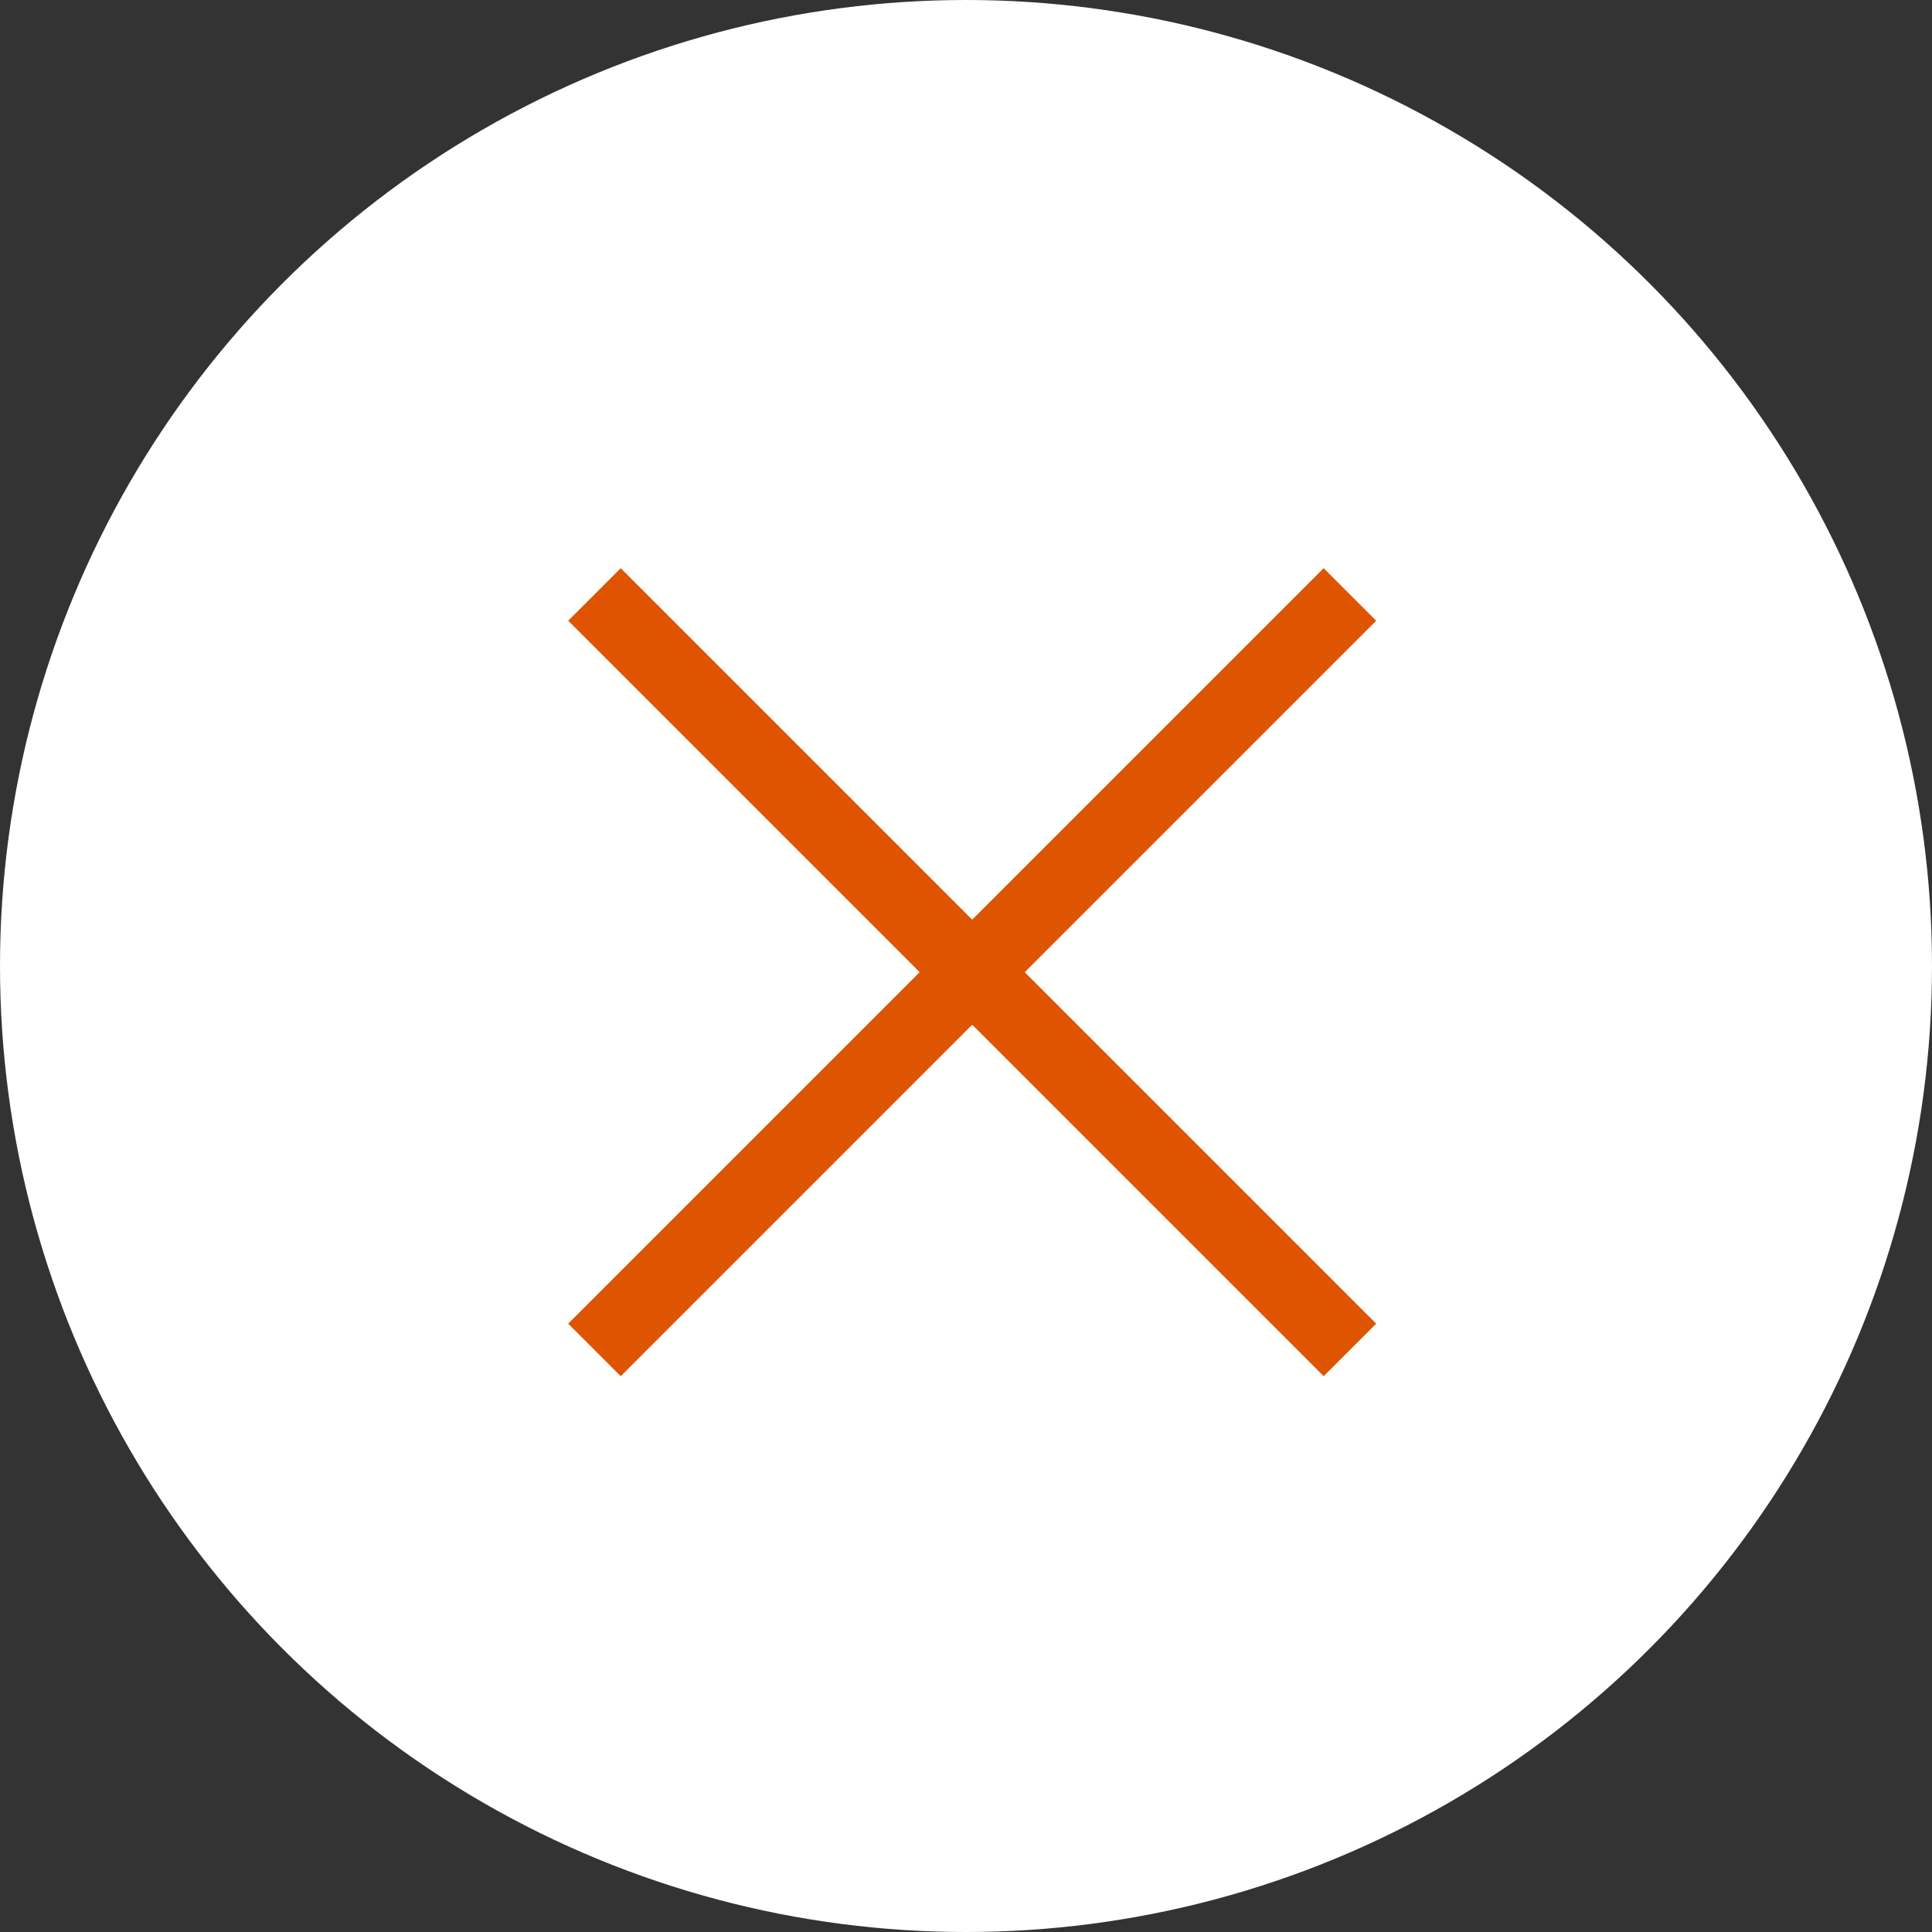
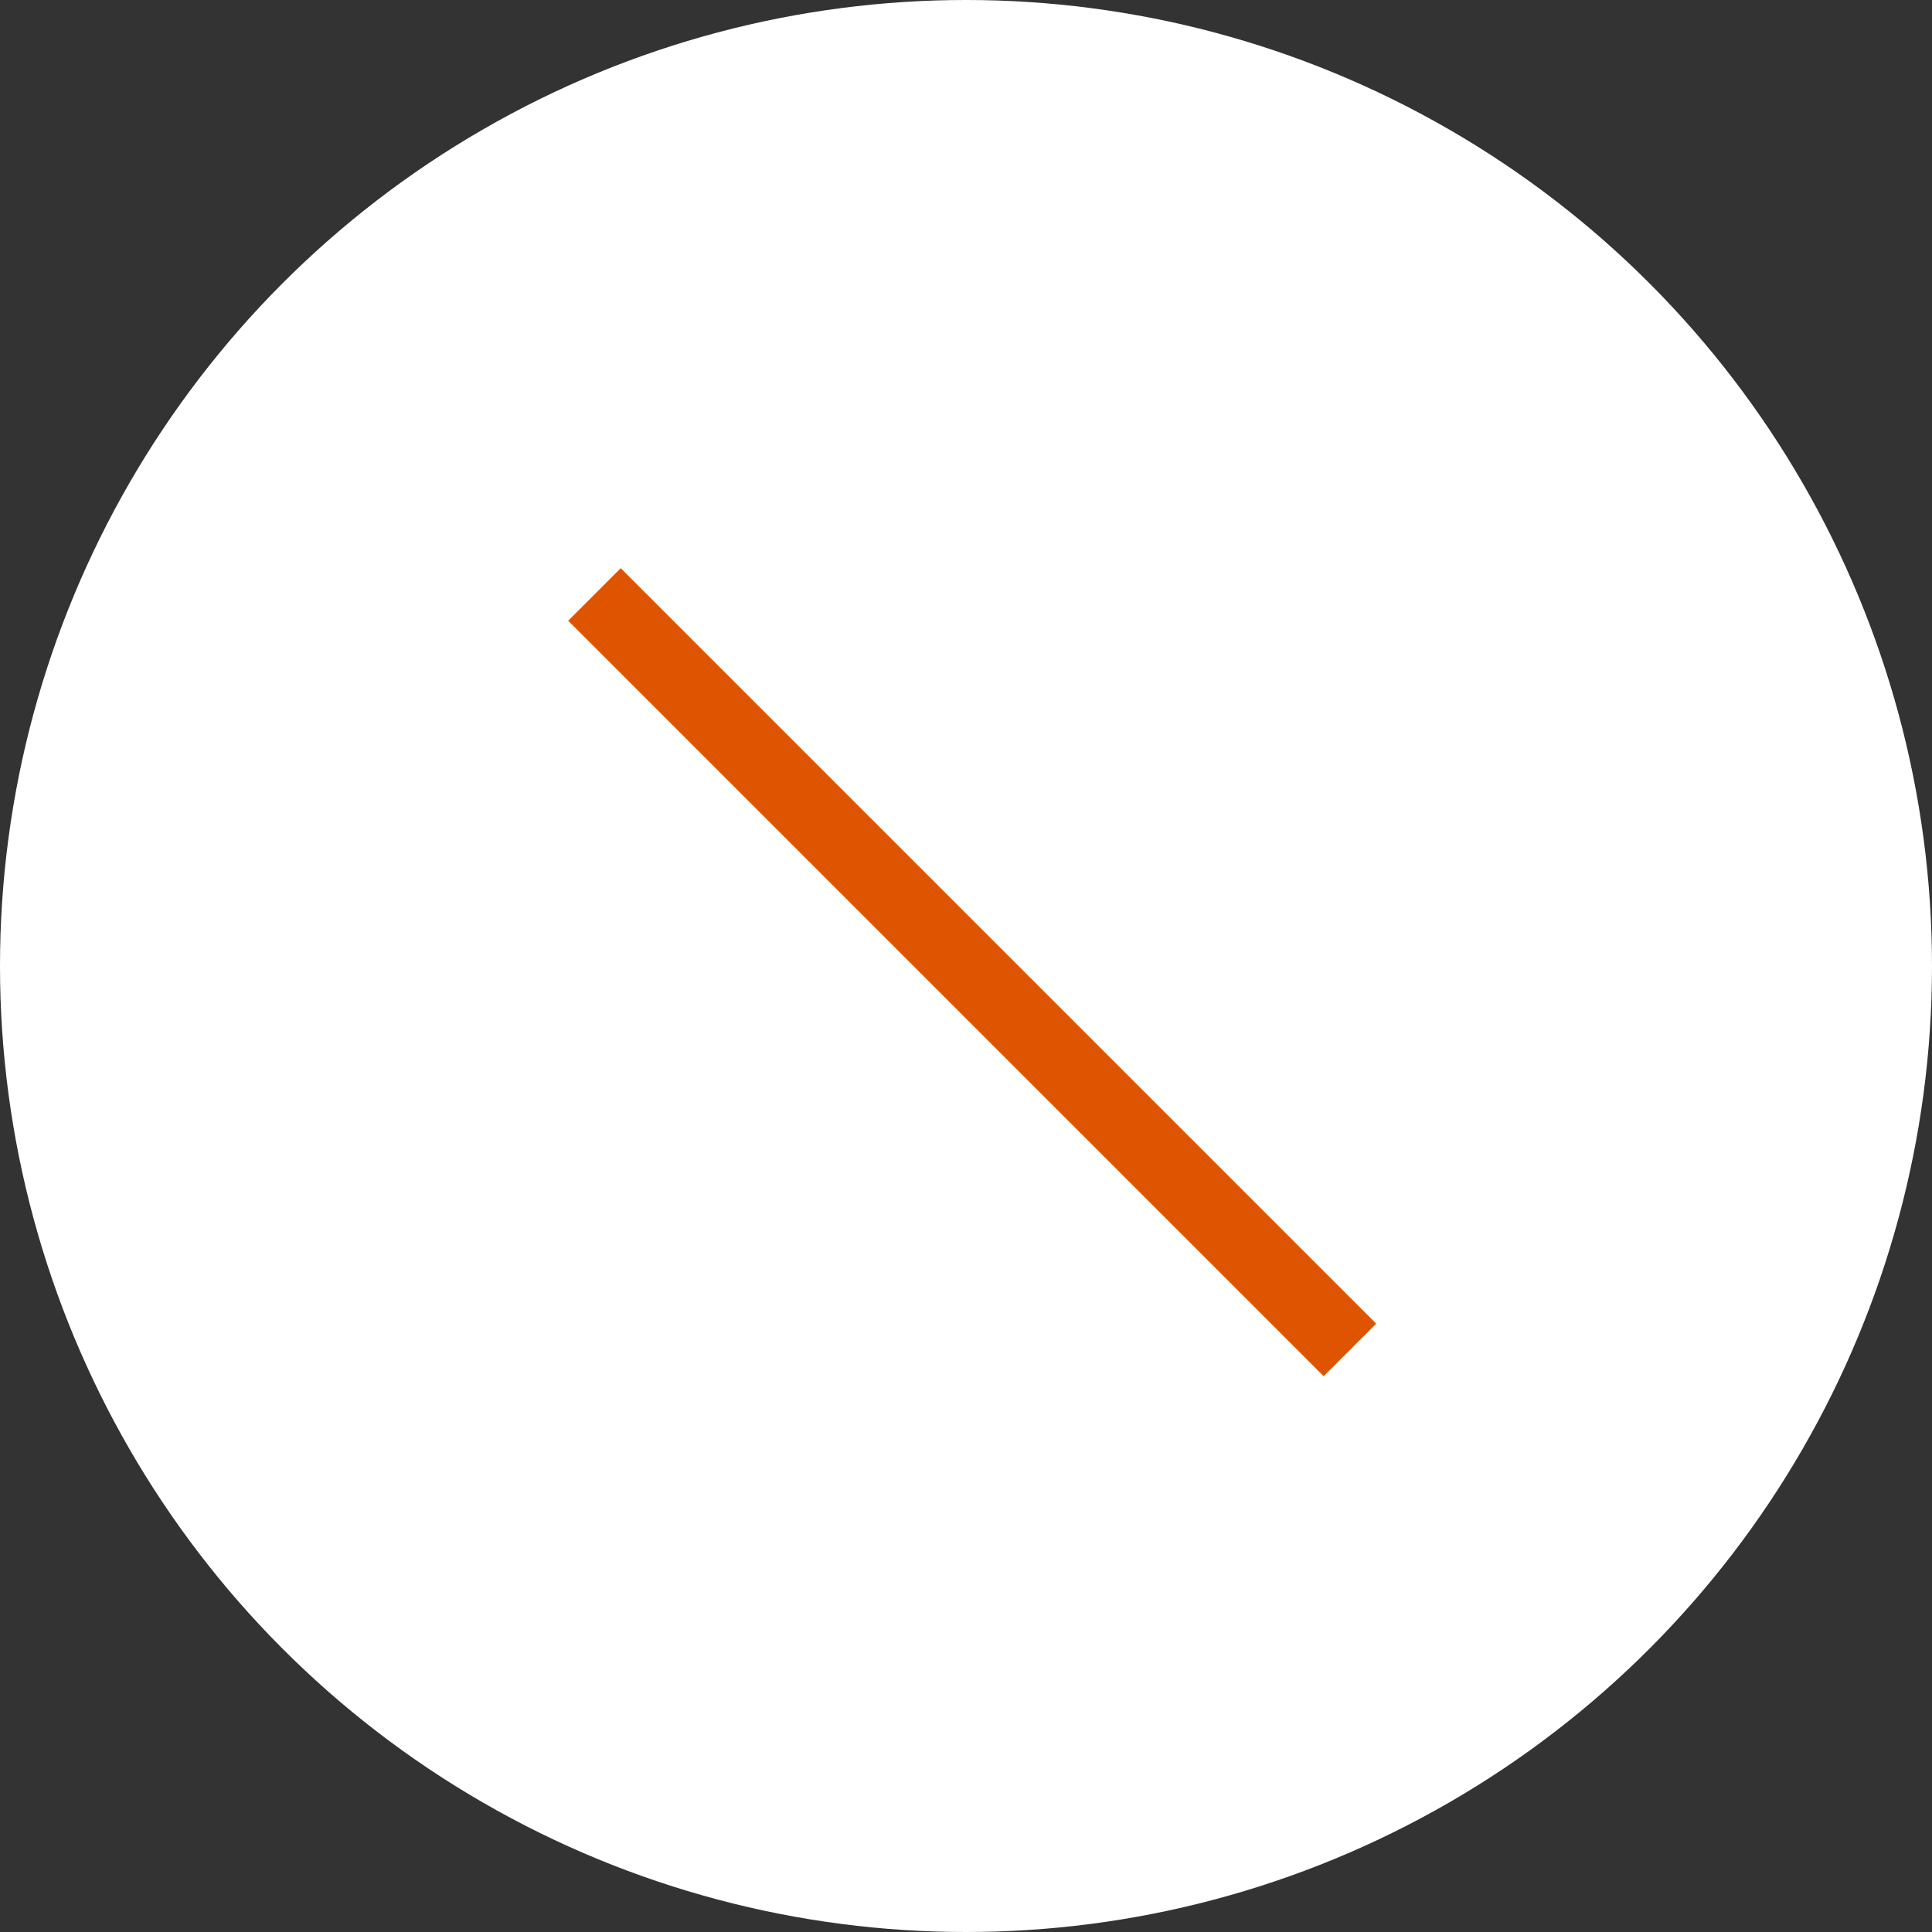
<svg xmlns="http://www.w3.org/2000/svg" width="26" height="26" viewBox="0 0 26 26">
  <rect x="0" y="0" width="26" height="26" fill="#333333" stroke="none" />
  <g id="グループ_168" data-name="グループ 168" transform="translate(-1331 -592)">
    <circle id="楕円形_1" data-name="楕円形 1" cx="13" cy="13" r="13" transform="translate(1331 592)" fill="#fff" />
    <g id="グループ_21" data-name="グループ 21" transform="translate(-62.5 -14.5)">
      <line id="線_4" data-name="線 4" x2="10.167" y2="10.167" transform="translate(1401.5 614.5)" fill="none" stroke="#DE5401" stroke-width="1" />
-       <line id="線_5" data-name="線 5" x1="10.167" y2="10.167" transform="translate(1401.5 614.5)" fill="none" stroke="#DE5401" stroke-width="1" />
    </g>
  </g>
</svg>